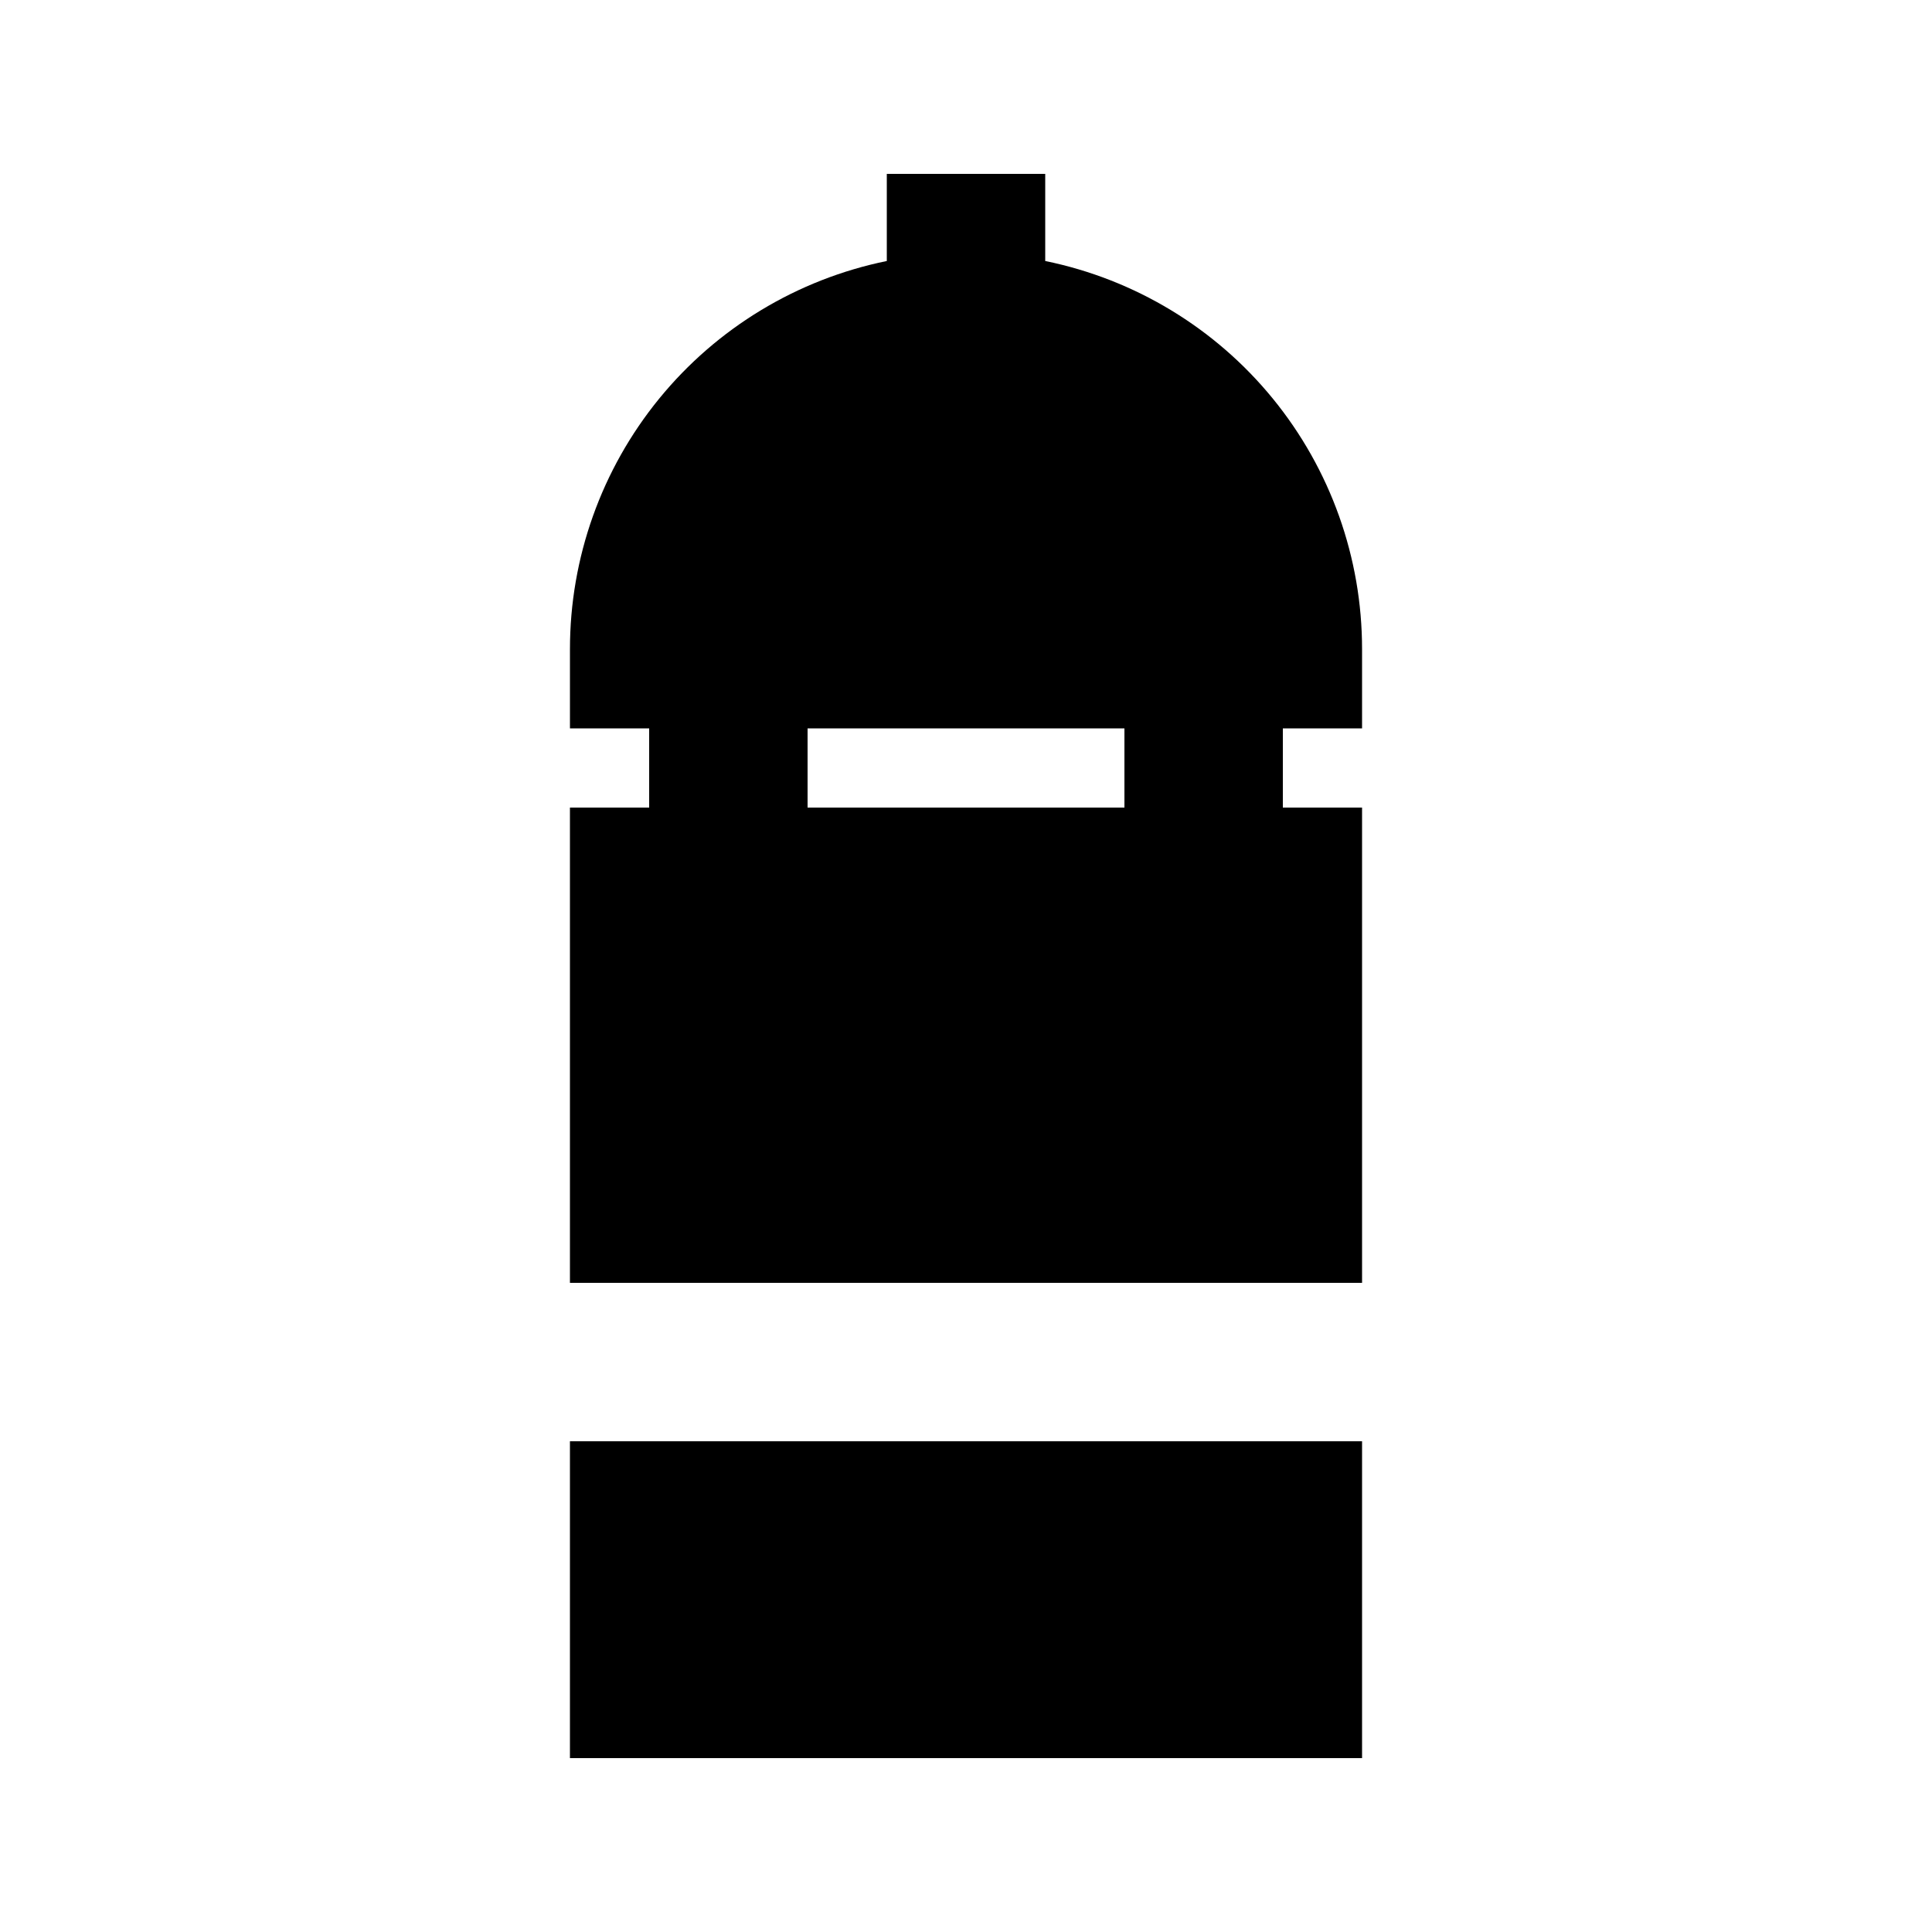
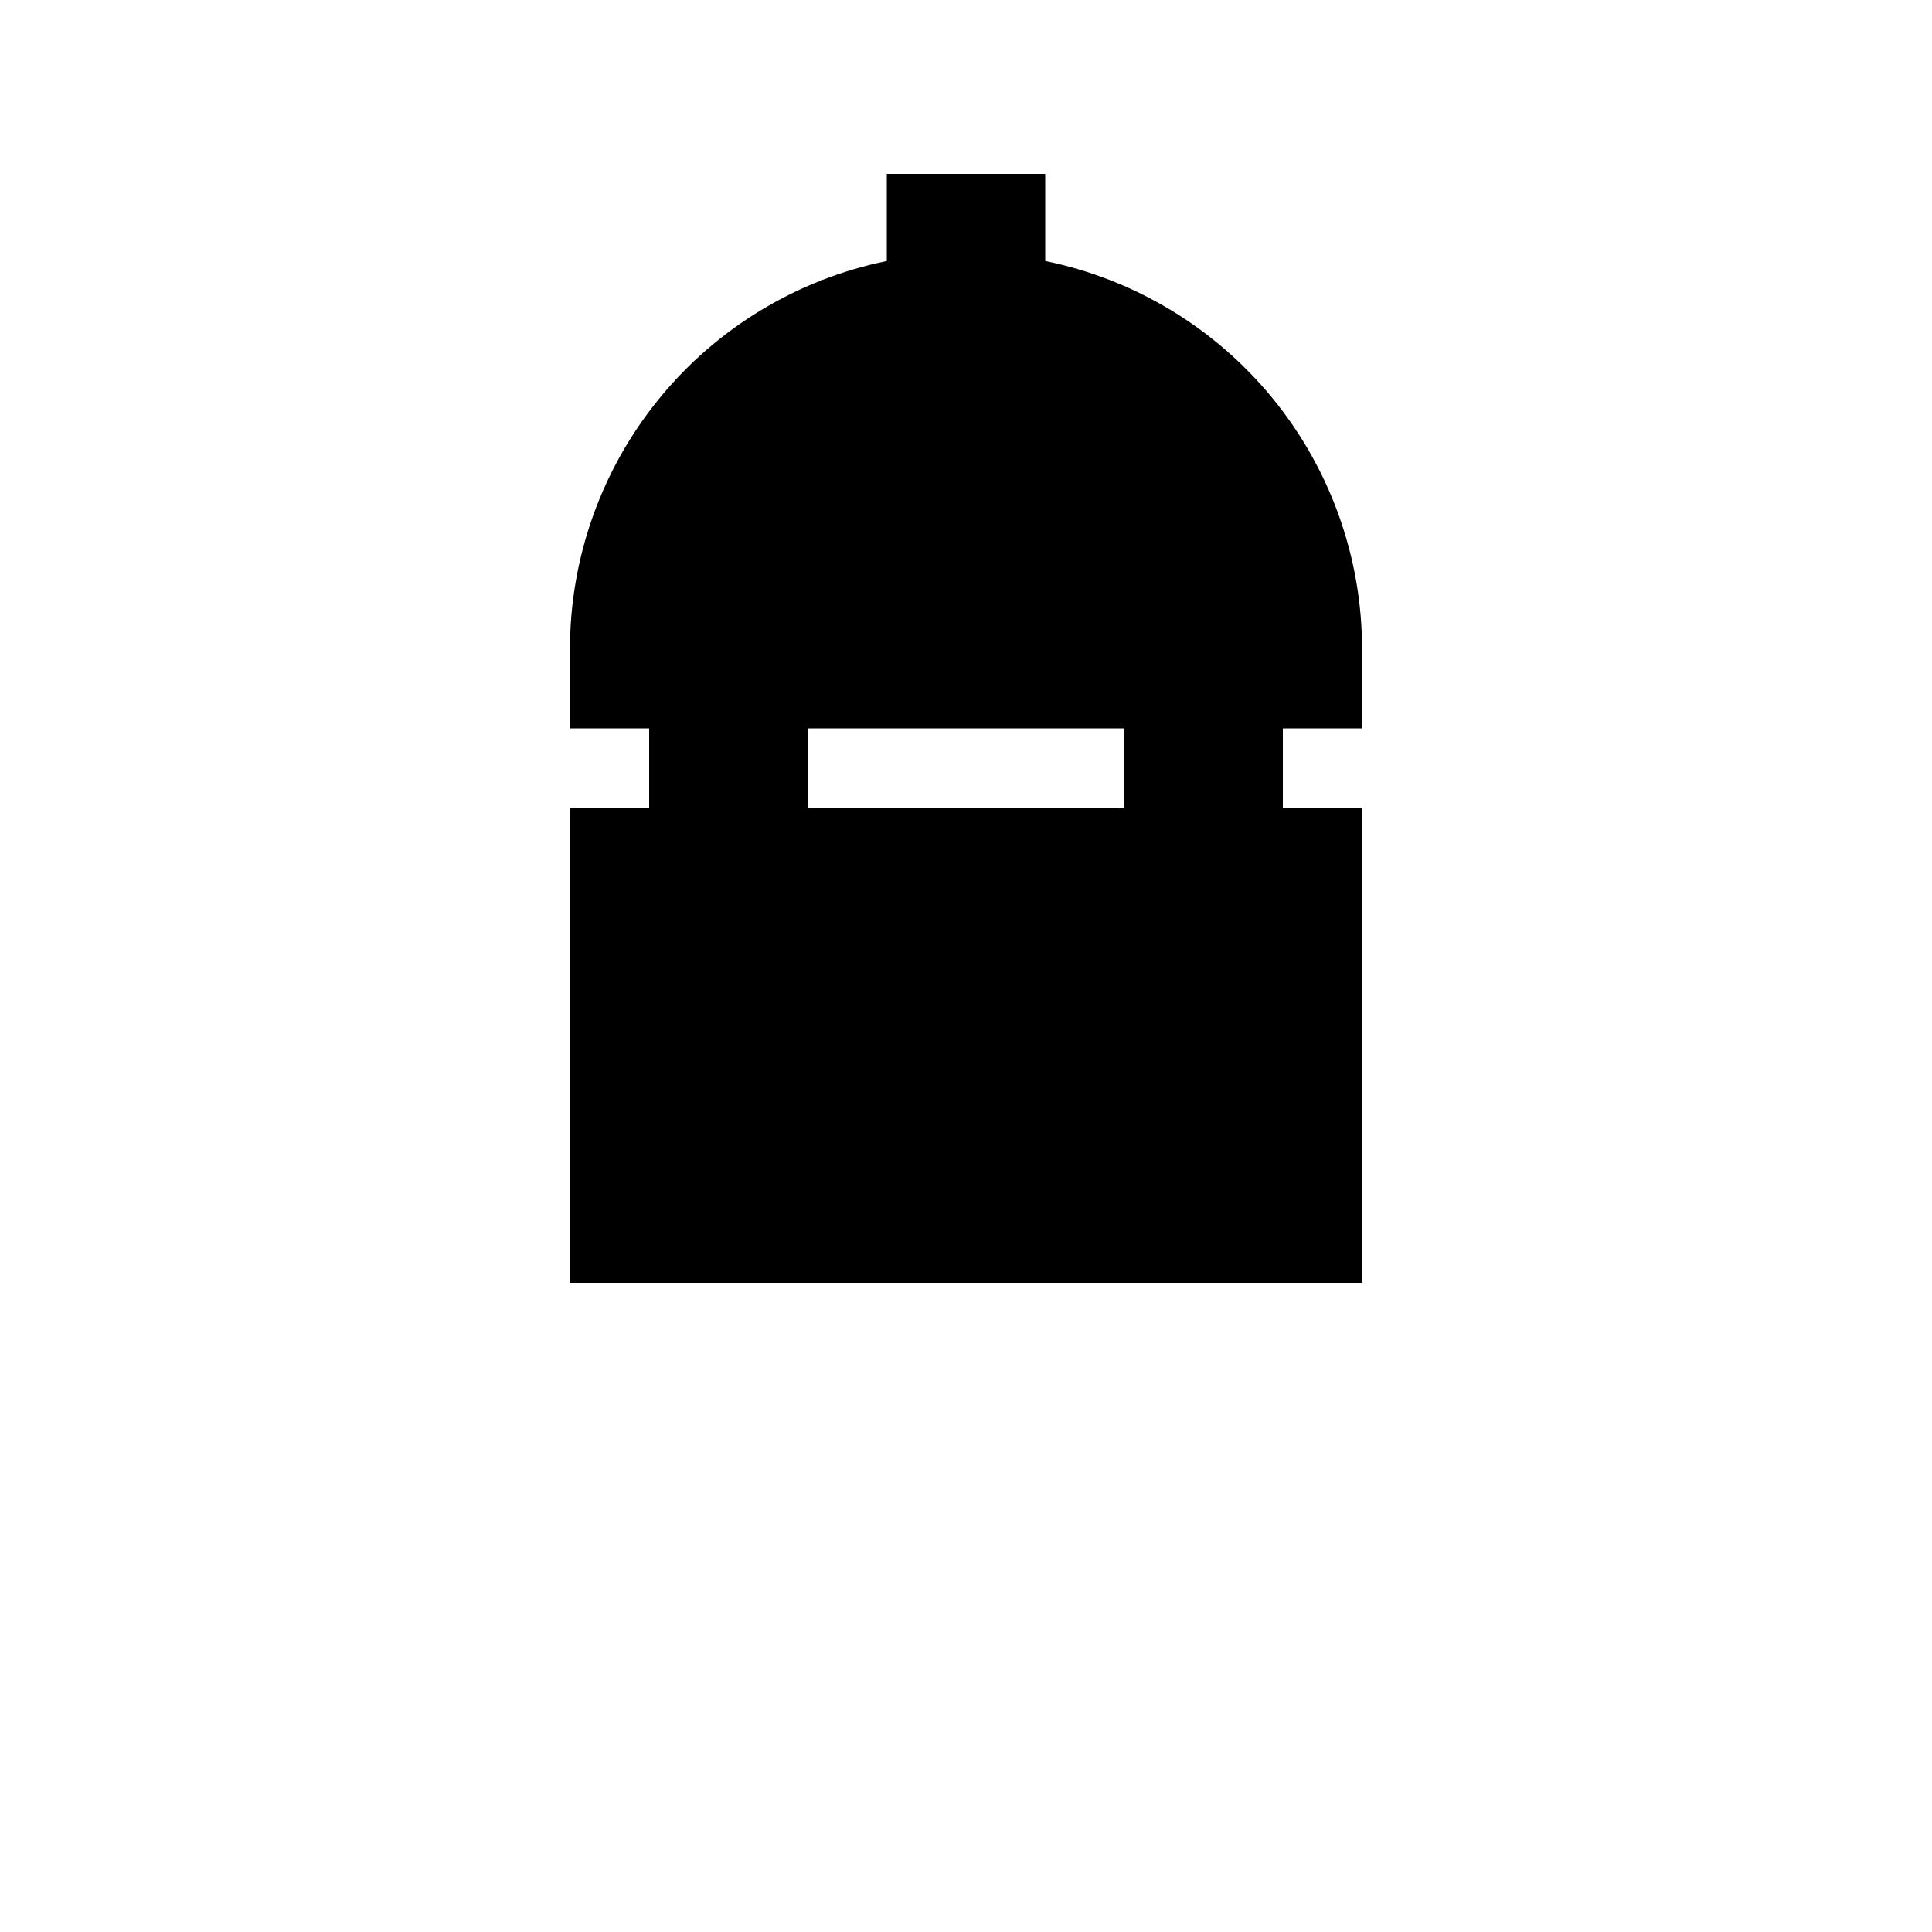
<svg xmlns="http://www.w3.org/2000/svg" fill="#000000" width="800px" height="800px" version="1.1" viewBox="144 144 512 512">
  <g>
    <path d="m295.04 358.02v125.95l209.92-0.004v-125.95h-20.992v-20.992h20.992v-20.992c0.008-24.199-8.348-47.652-23.648-66.398-15.301-18.742-36.609-31.625-60.316-36.465v-23.09h-41.984v23.09c-23.711 4.84-45.016 17.723-60.316 36.465-15.305 18.746-23.656 42.199-23.652 66.398v20.992h20.992v20.992zm62.977-20.992h83.969v20.992h-83.969z" />
-     <path d="m295.04 525.95h209.92v83.969h-209.92z" />
  </g>
</svg>